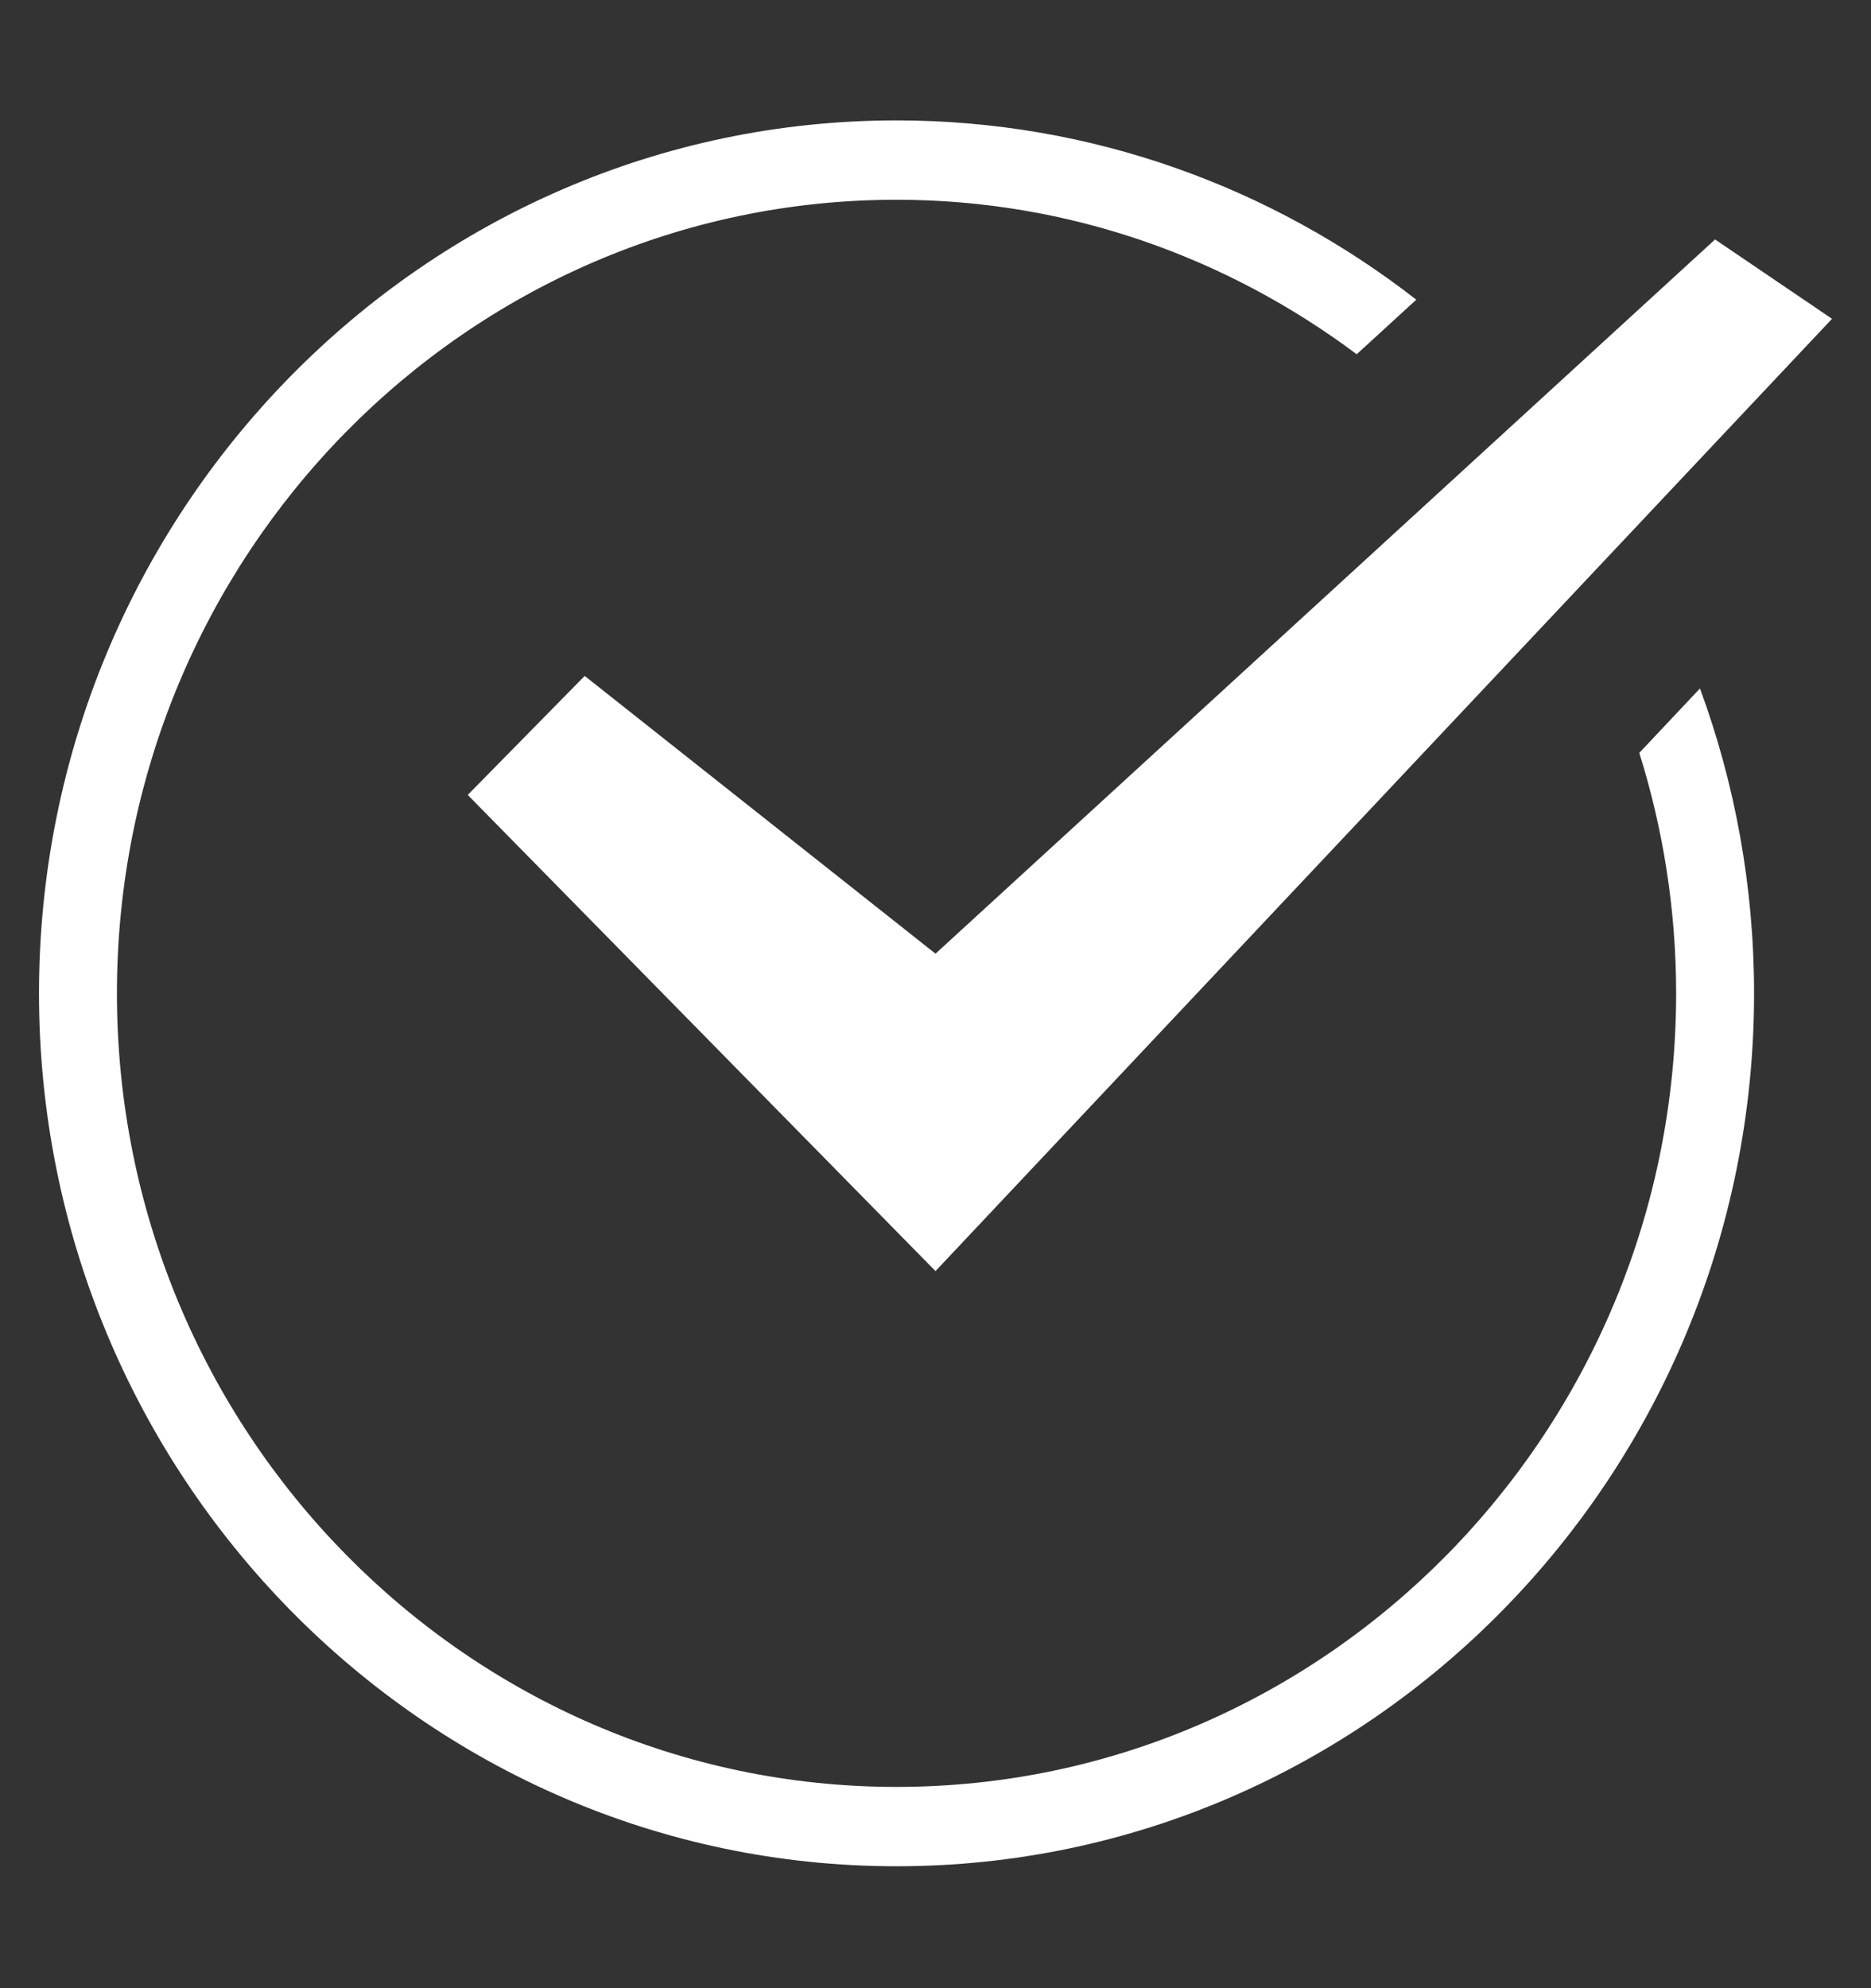
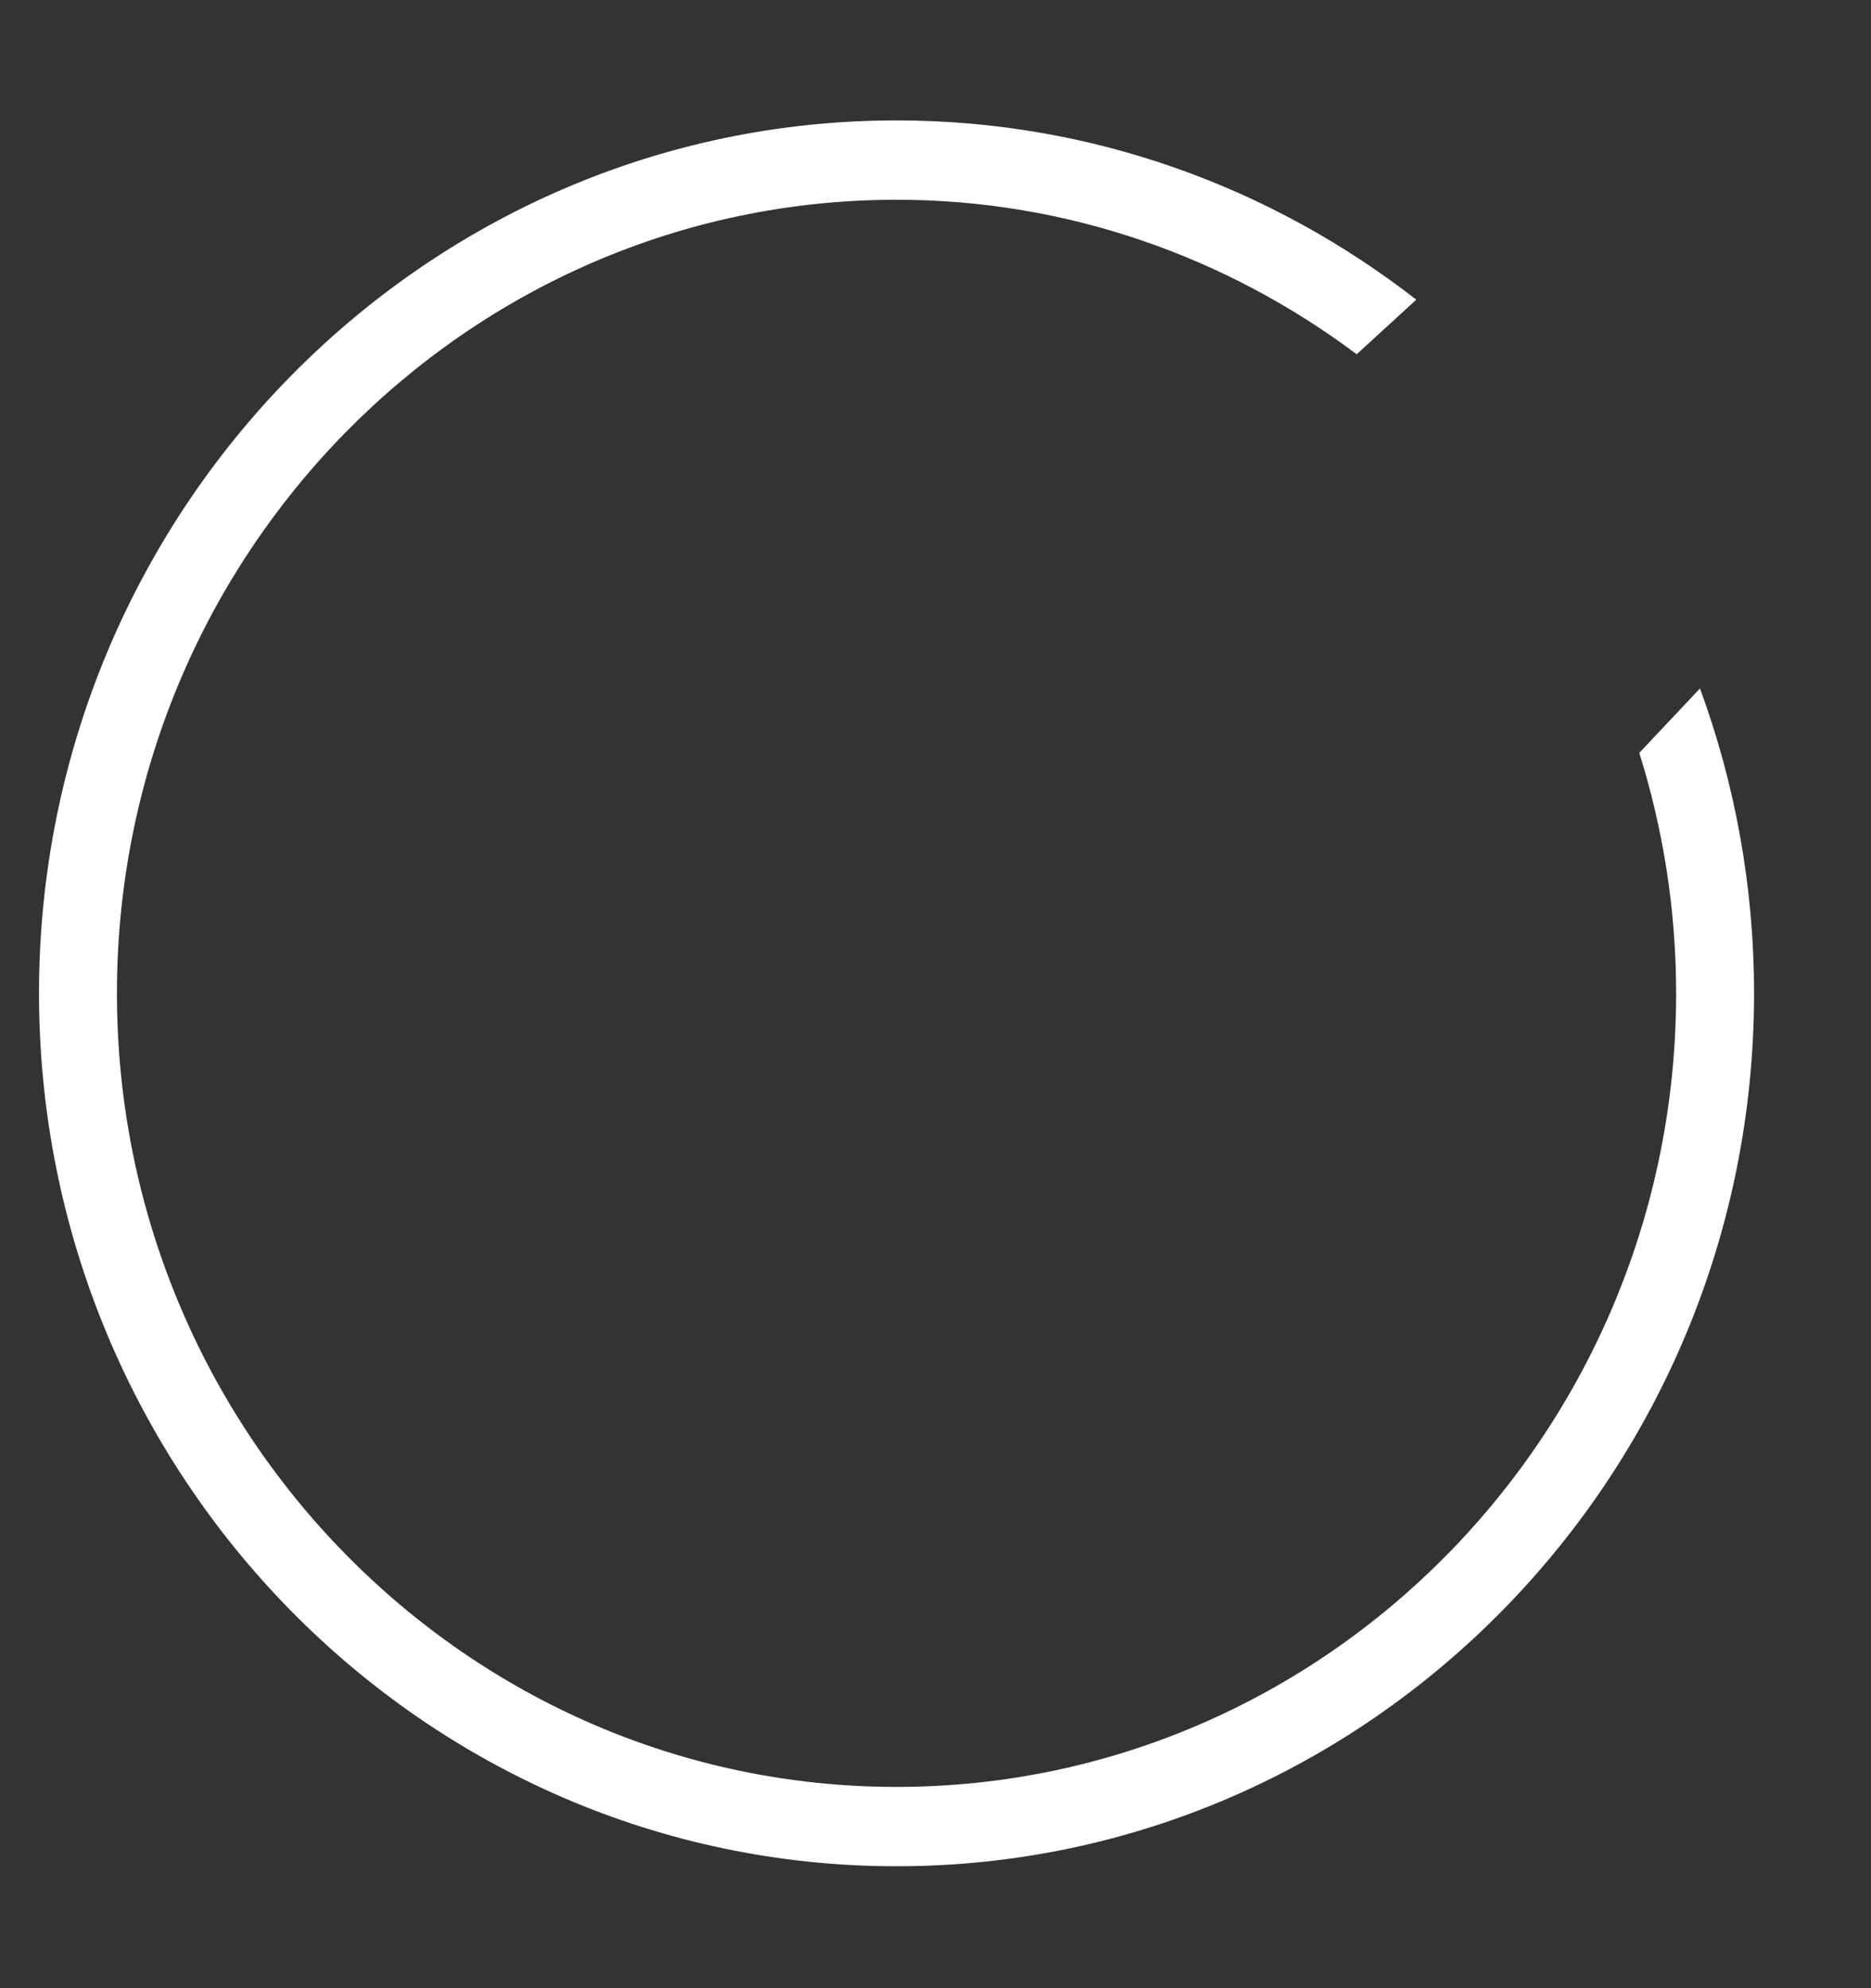
<svg xmlns="http://www.w3.org/2000/svg" width="32" height="34" viewBox="0 0 32 34" fill="none">
  <rect x="0" y="0" width="32" height="34" fill="#333333" stroke="none" />
  <path d="M28.037 12.875C28.444 14.173 28.667 15.554 28.667 16.987C28.667 24.47 22.685 30.558 15.333 30.558C7.981 30.558 2 24.47 2 16.987C2 9.504 7.981 3.416 15.333 3.416C18.279 3.416 20.995 4.406 23.204 6.058L24.223 5.125C21.755 3.204 18.673 2.059 15.333 2.059C7.246 2.059 0.667 8.756 0.667 16.987C0.667 25.218 7.246 31.915 15.333 31.915C23.421 31.915 30 25.218 30 16.987C30 15.154 29.672 13.397 29.075 11.773L28.037 12.875Z" fill="white" />
-   <path d="M29.333 4.095L16 16.309L10 11.559L8 13.594L16 21.737L31.333 5.452L29.333 4.095Z" fill="white" />
</svg>